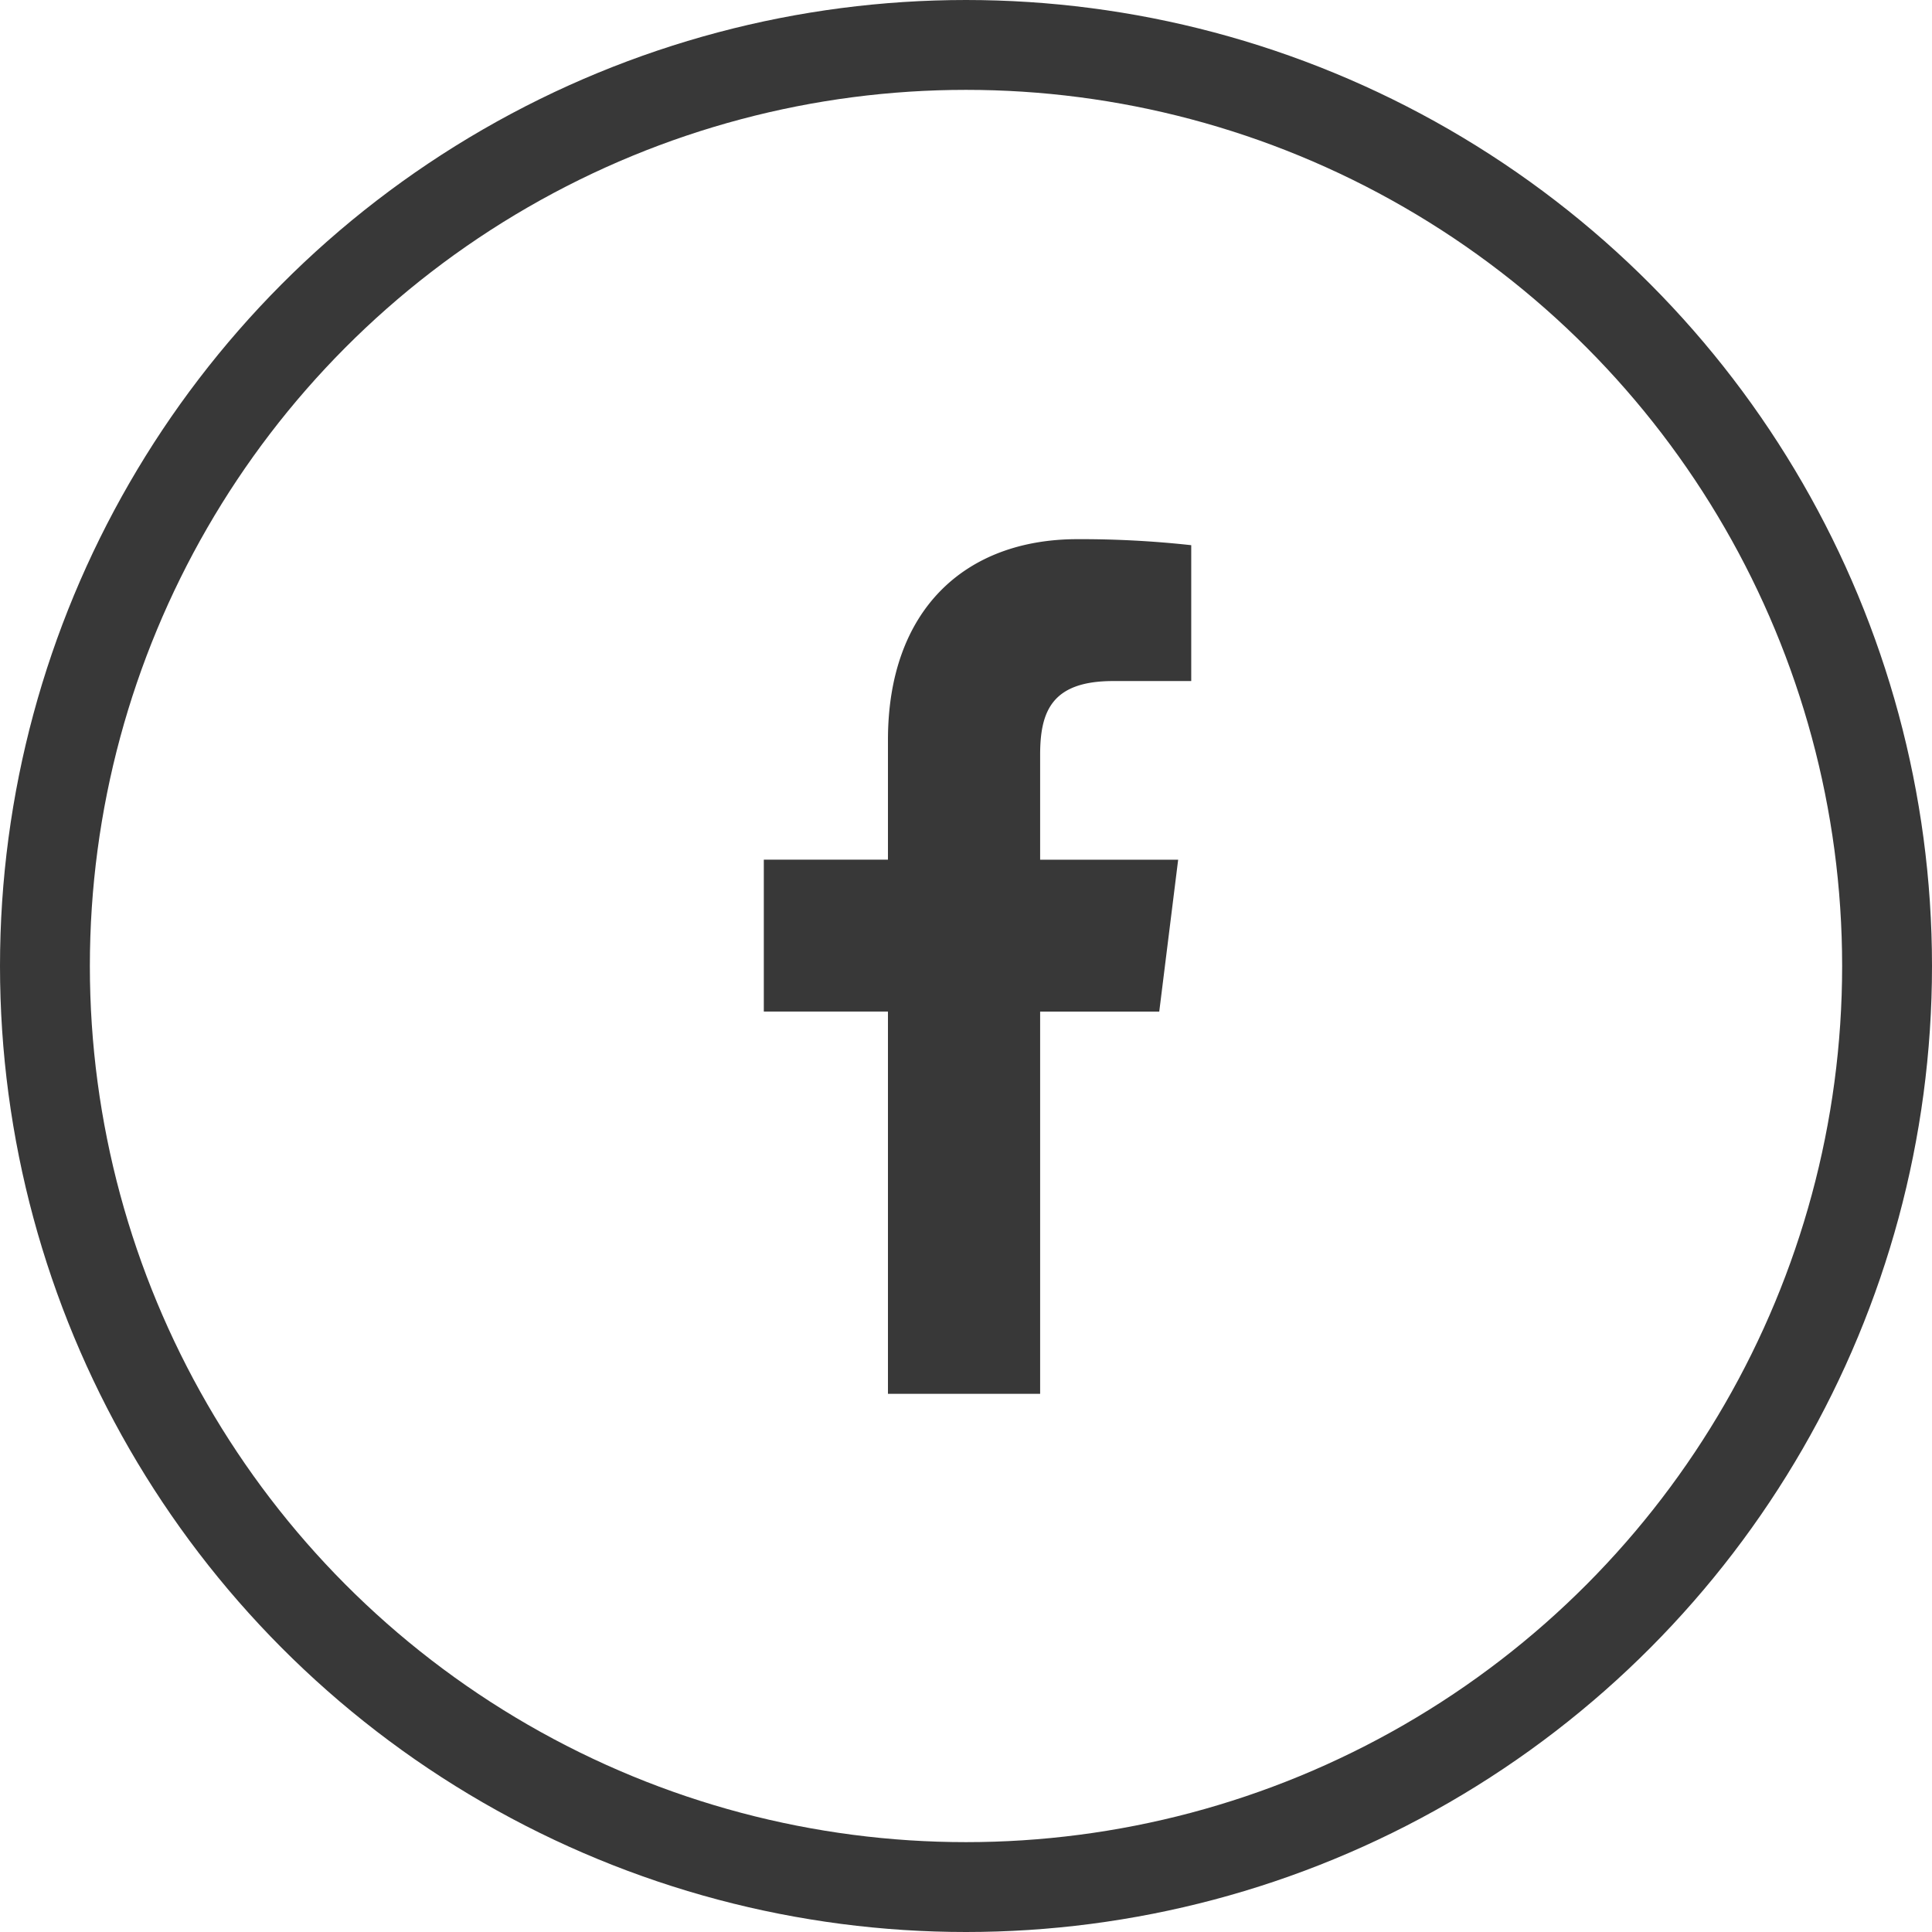
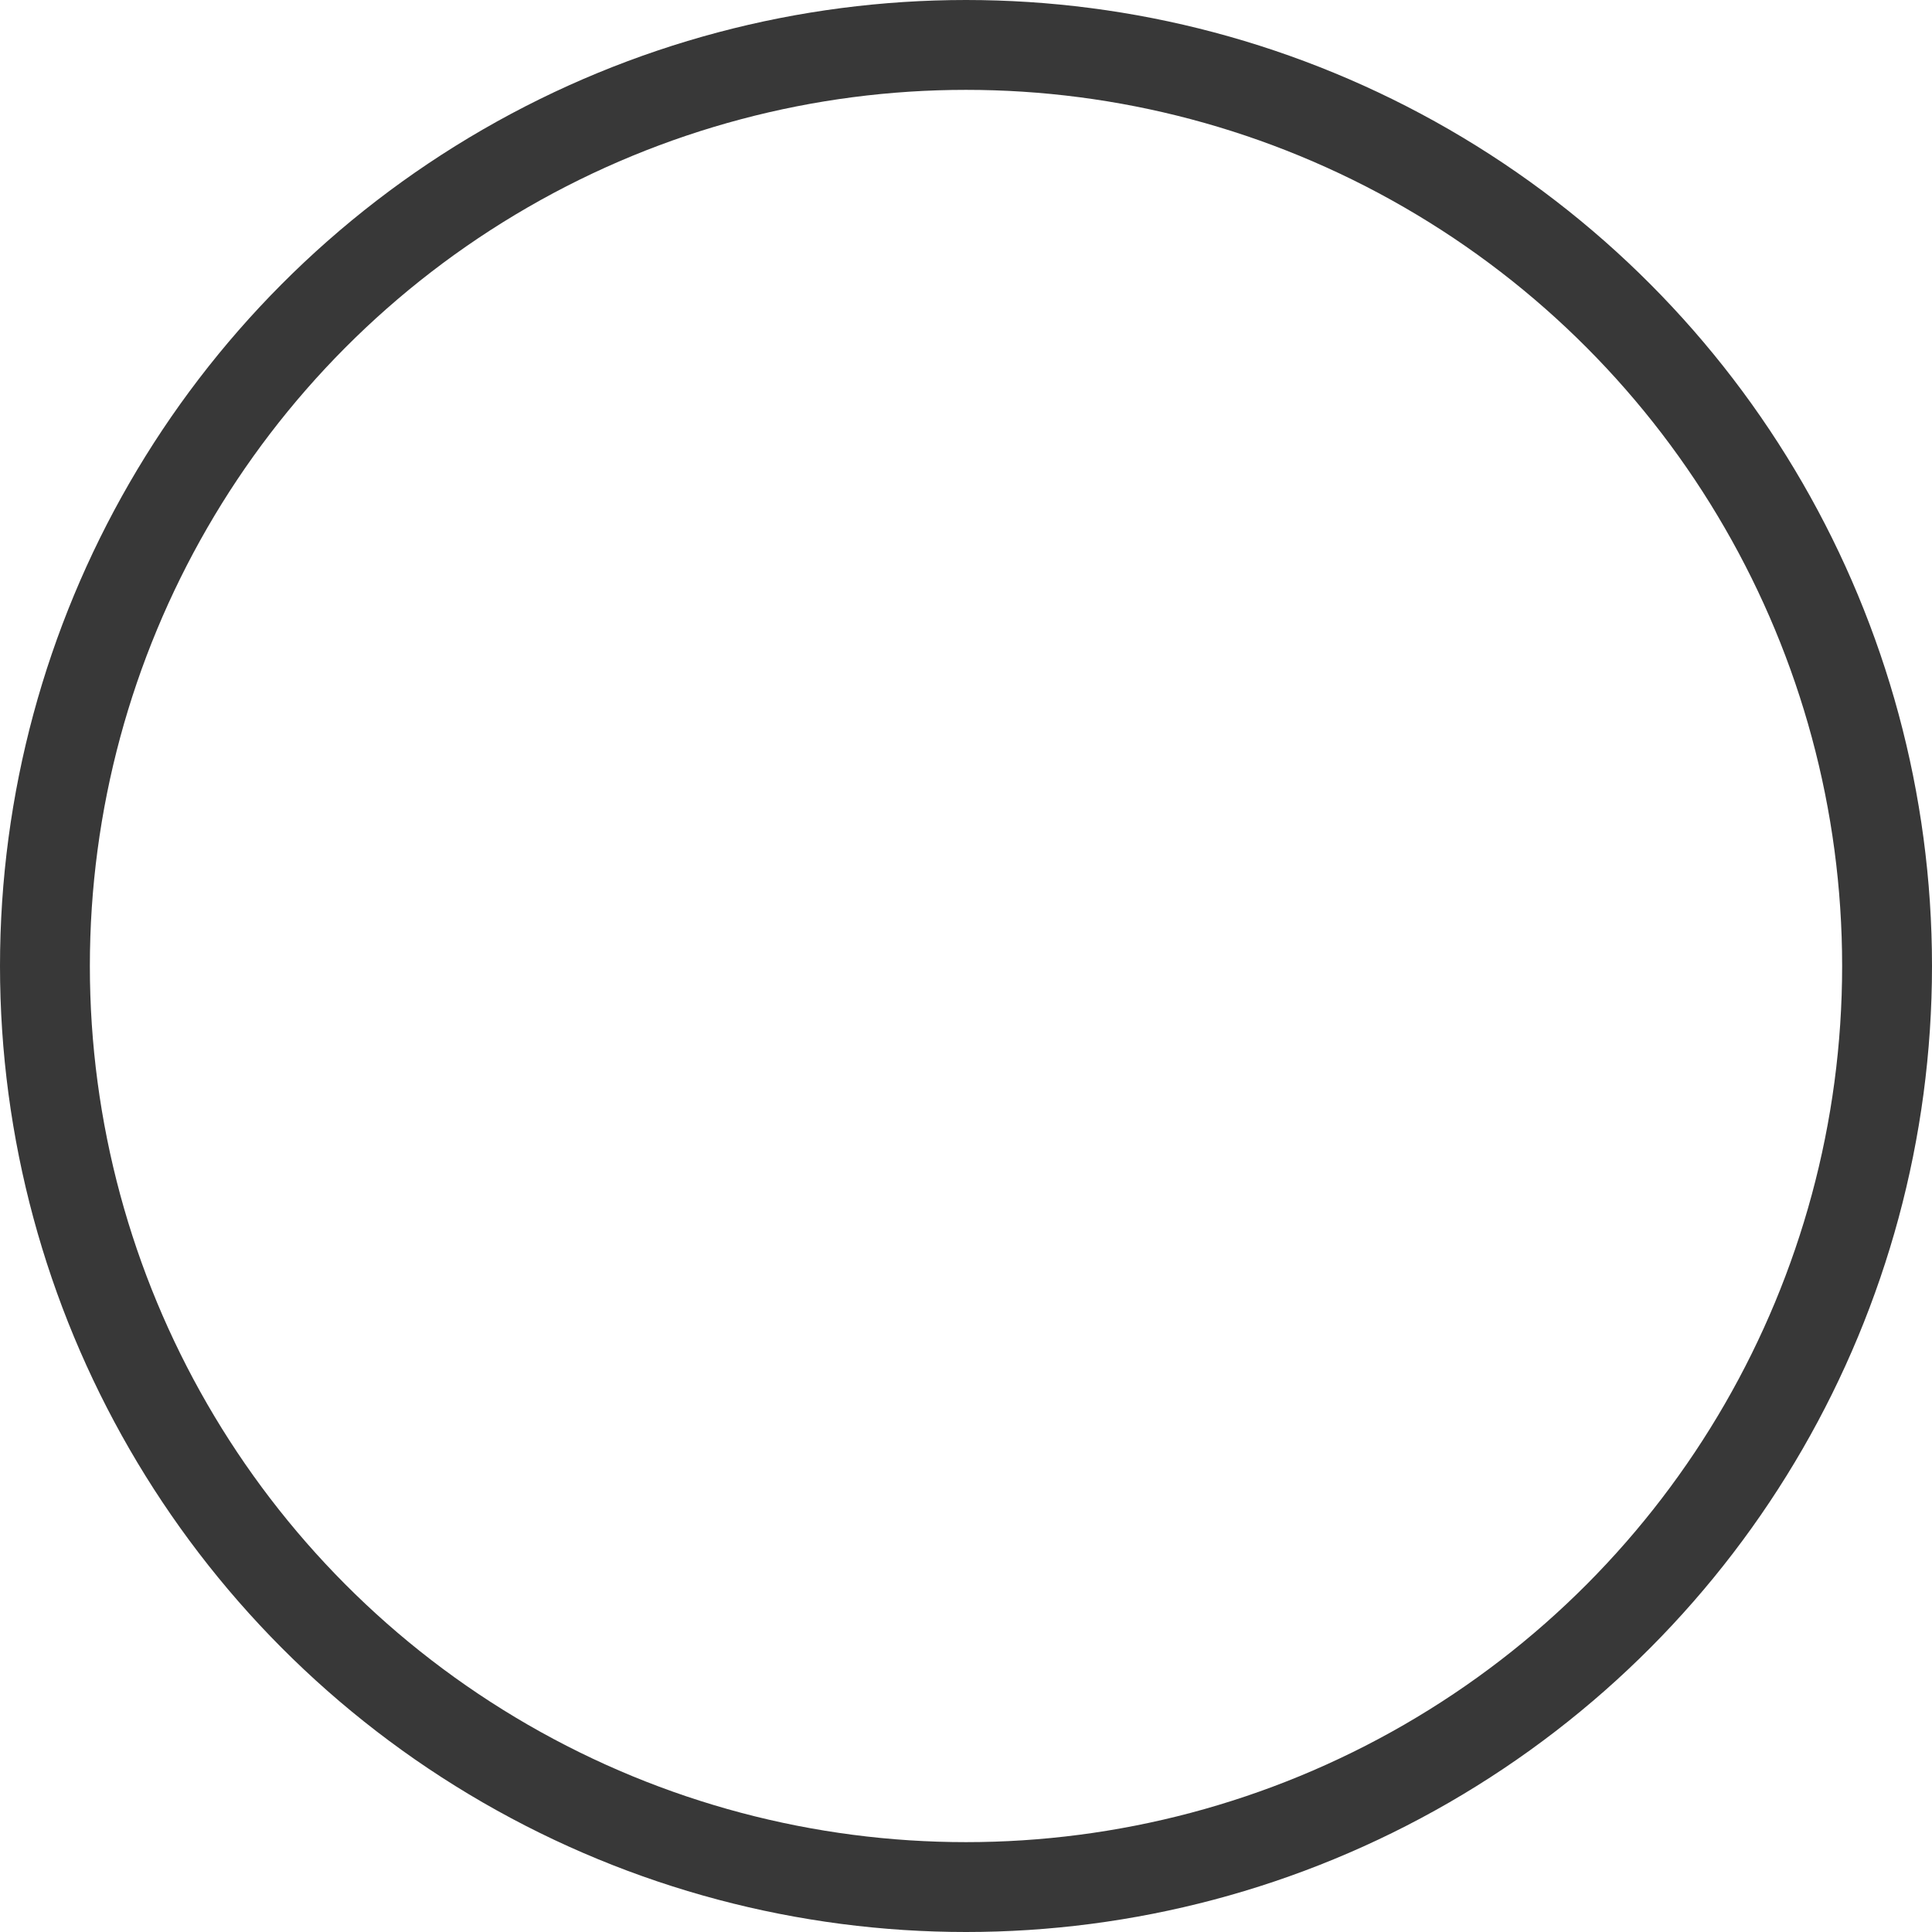
<svg xmlns="http://www.w3.org/2000/svg" width="43" height="43" viewBox="0 0 43 43">
  <g id="Group_5592" data-name="Group 5592" transform="translate(-402 -4940)">
    <g id="Group_1" data-name="Group 1" transform="translate(419 4952)">
-       <path id="facebook_4_" data-name="facebook (4)" d="M13.962,3.158H15.7V.134A22.424,22.424,0,0,0,13.169,0C10.665,0,8.95,1.575,8.95,4.469V7.133H6.187v3.381H8.95v8.508h3.387V10.515h2.651l.421-3.381H12.337V4.8C12.337,3.827,12.6,3.158,13.962,3.158Z" transform="translate(-6.187 0)" fill="#383838" />
-     </g>
+       </g>
    <g id="Ellipse_31" data-name="Ellipse 31" transform="translate(402 4940)" fill="none" stroke="#383838" stroke-width="2">
      <circle cx="21.5" cy="21.5" r="21.5" stroke="none" />
      <circle cx="21.5" cy="21.5" r="20.5" fill="none" />
    </g>
  </g>
</svg>